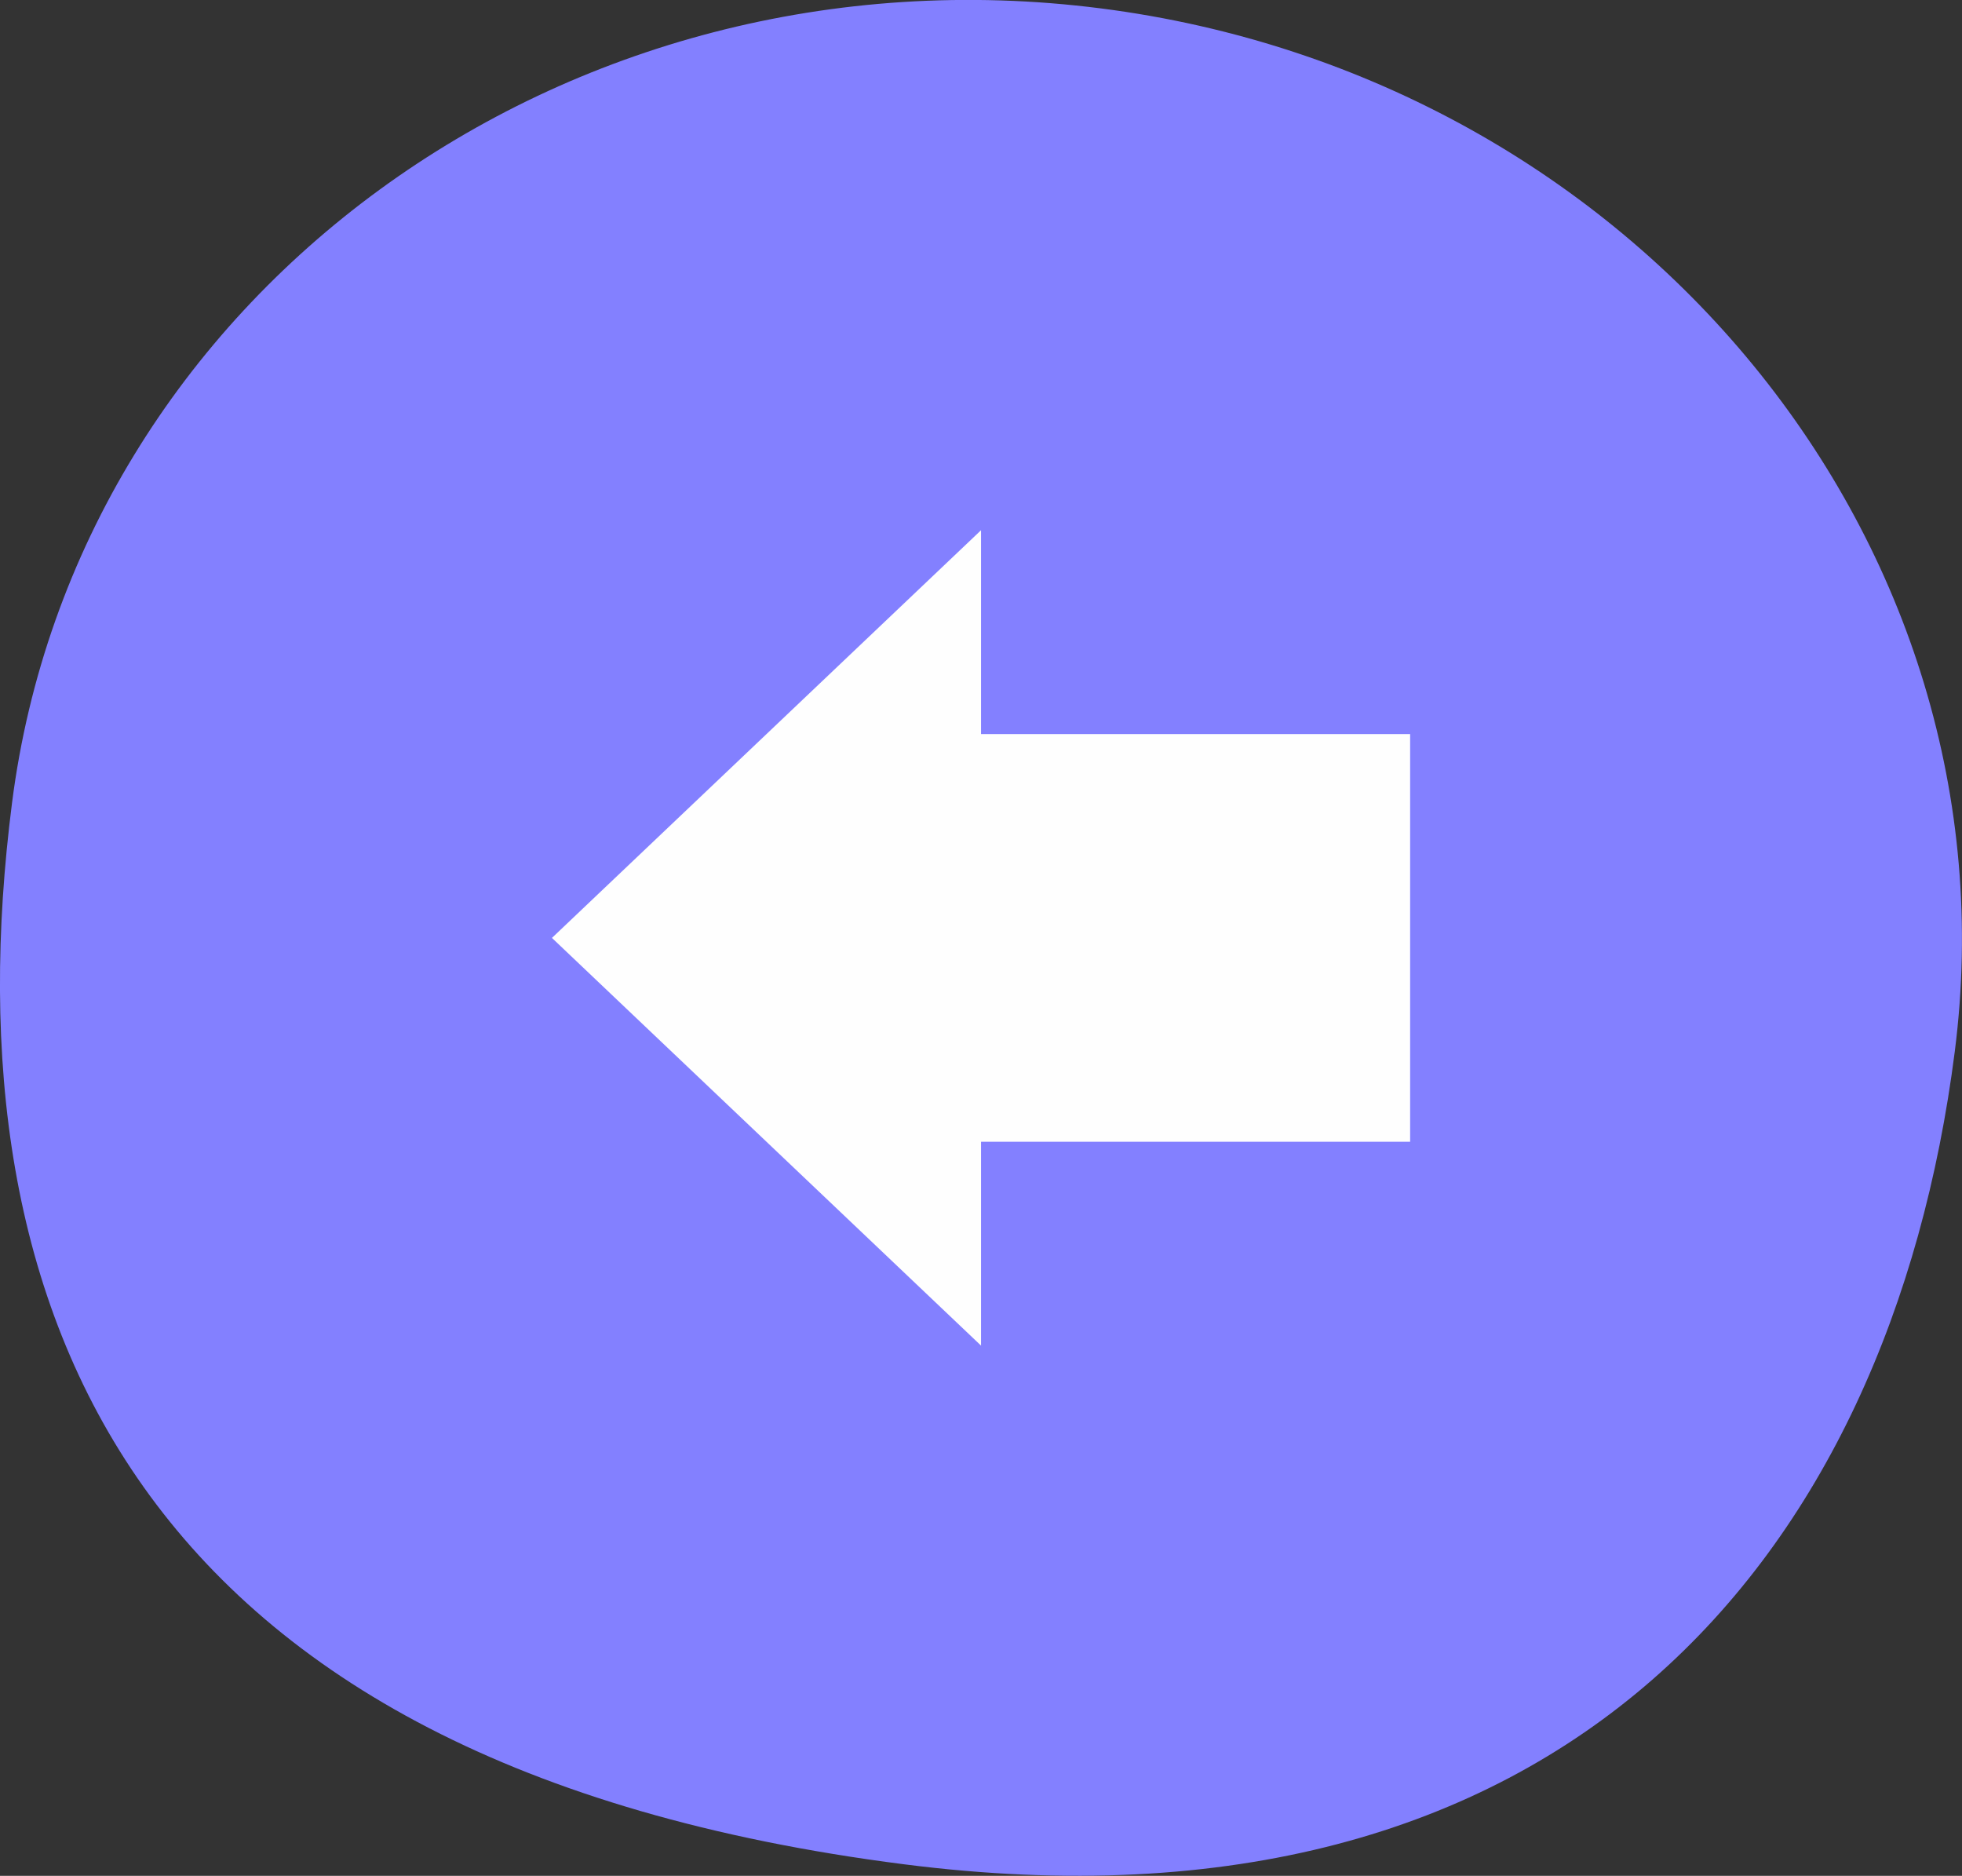
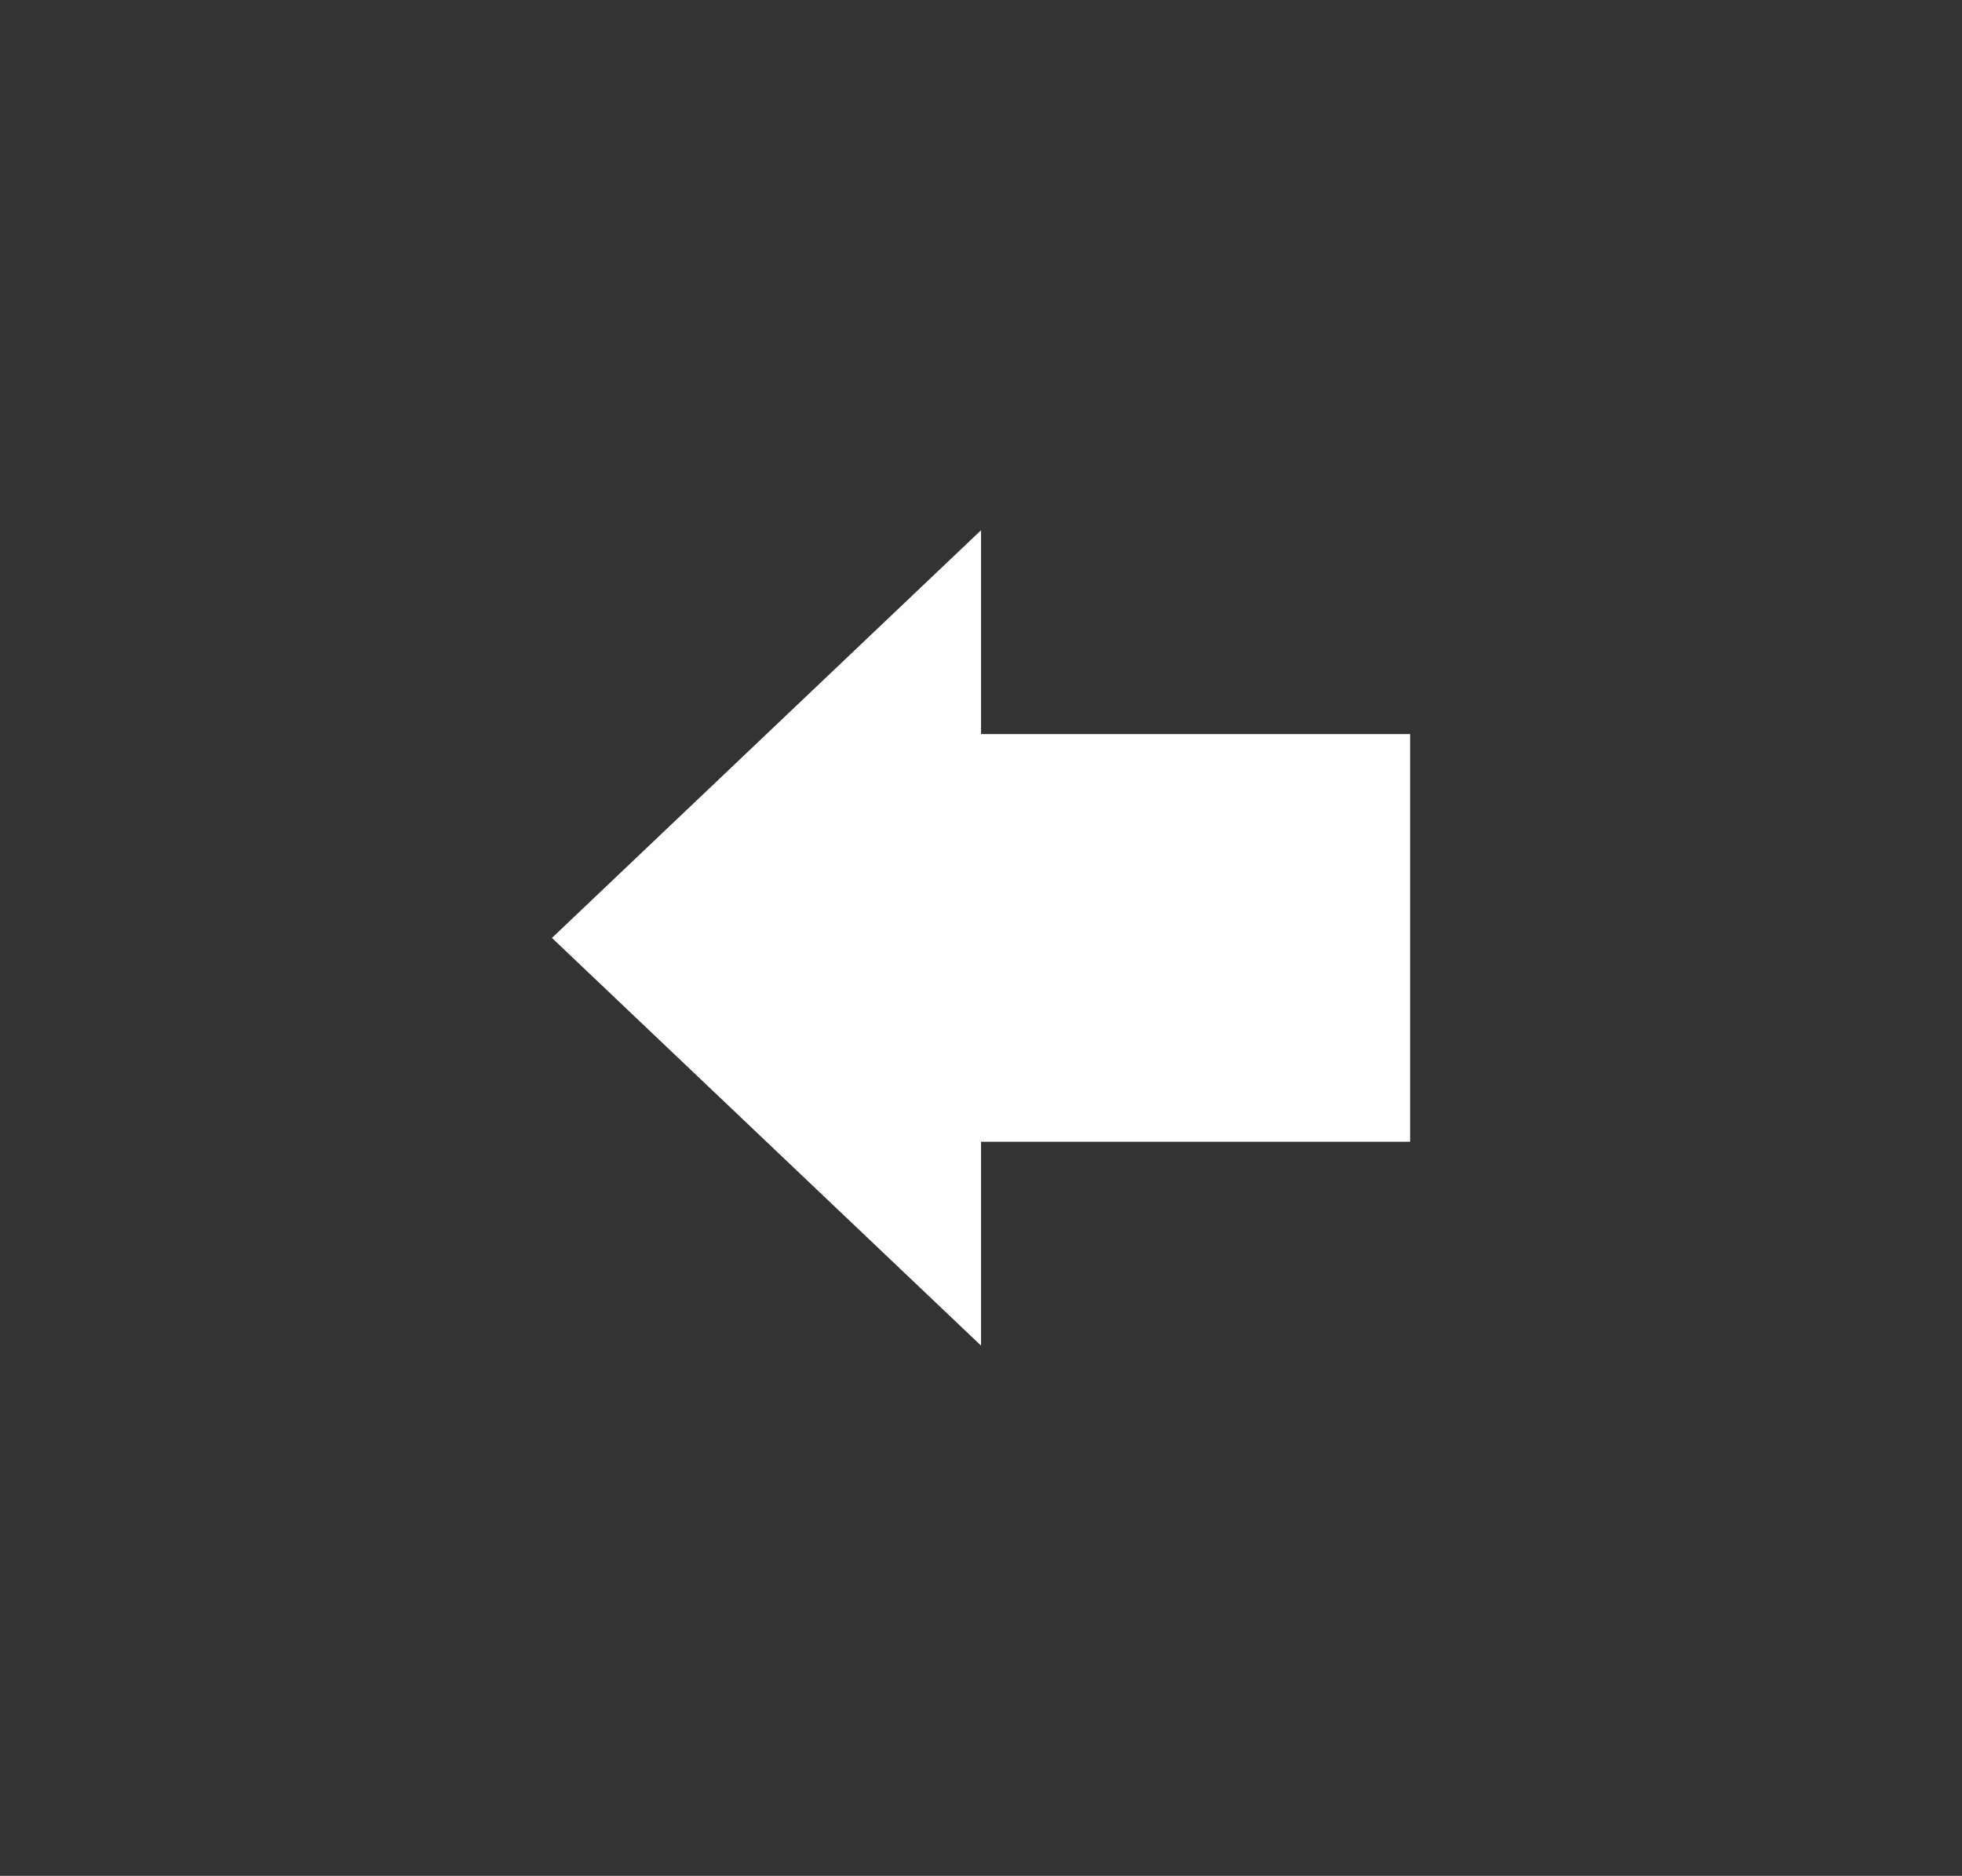
<svg xmlns="http://www.w3.org/2000/svg" xml:space="preserve" width="27.836mm" height="26.609mm" version="1.1" style="shape-rendering:geometricPrecision; text-rendering:geometricPrecision; image-rendering:optimizeQuality; fill-rule:evenodd; clip-rule:evenodd" viewBox="0 0 253.27 242.1">
  <rect x="0" y="0" width="253.27" height="242.1" fill="#333333" stroke="none" />
  <defs>
    <style type="text/css"> .fil1 {fill:#FEFEFE;fill-rule:nonzero} .fil0 {fill:#8380FF;fill-rule:nonzero} </style>
  </defs>
  <g id="Слой_x0020_1">
    <g id="_1890026860288">
-       <path class="fil0" d="M252.34 135.7c-8.37,65.49 -50.55,115.79 -135.66,104.91 -99.86,-12.76 -123.5,-71.47 -115.13,-136.97 8.37,-65.49 71.3,-111.41 140.55,-102.56 69.25,8.85 118.61,69.12 110.24,134.61z" />
-       <path class="fil1" d="M182.03 147.36l-55.39 0 0 26.31 -55.39 -52.62 55.39 -52.62 0 26.31 55.39 0 0 52.63zm-27.7 0m-27.7 13.15m-27.7 -13.16m0 -52.62m27.7 -13.16m27.7 13.15m27.7 26.31" />
+       <path class="fil1" d="M182.03 147.36l-55.39 0 0 26.31 -55.39 -52.62 55.39 -52.62 0 26.31 55.39 0 0 52.63zm-27.7 0m-27.7 13.15m-27.7 -13.16m0 -52.62m27.7 13.15m27.7 26.31" />
    </g>
  </g>
</svg>